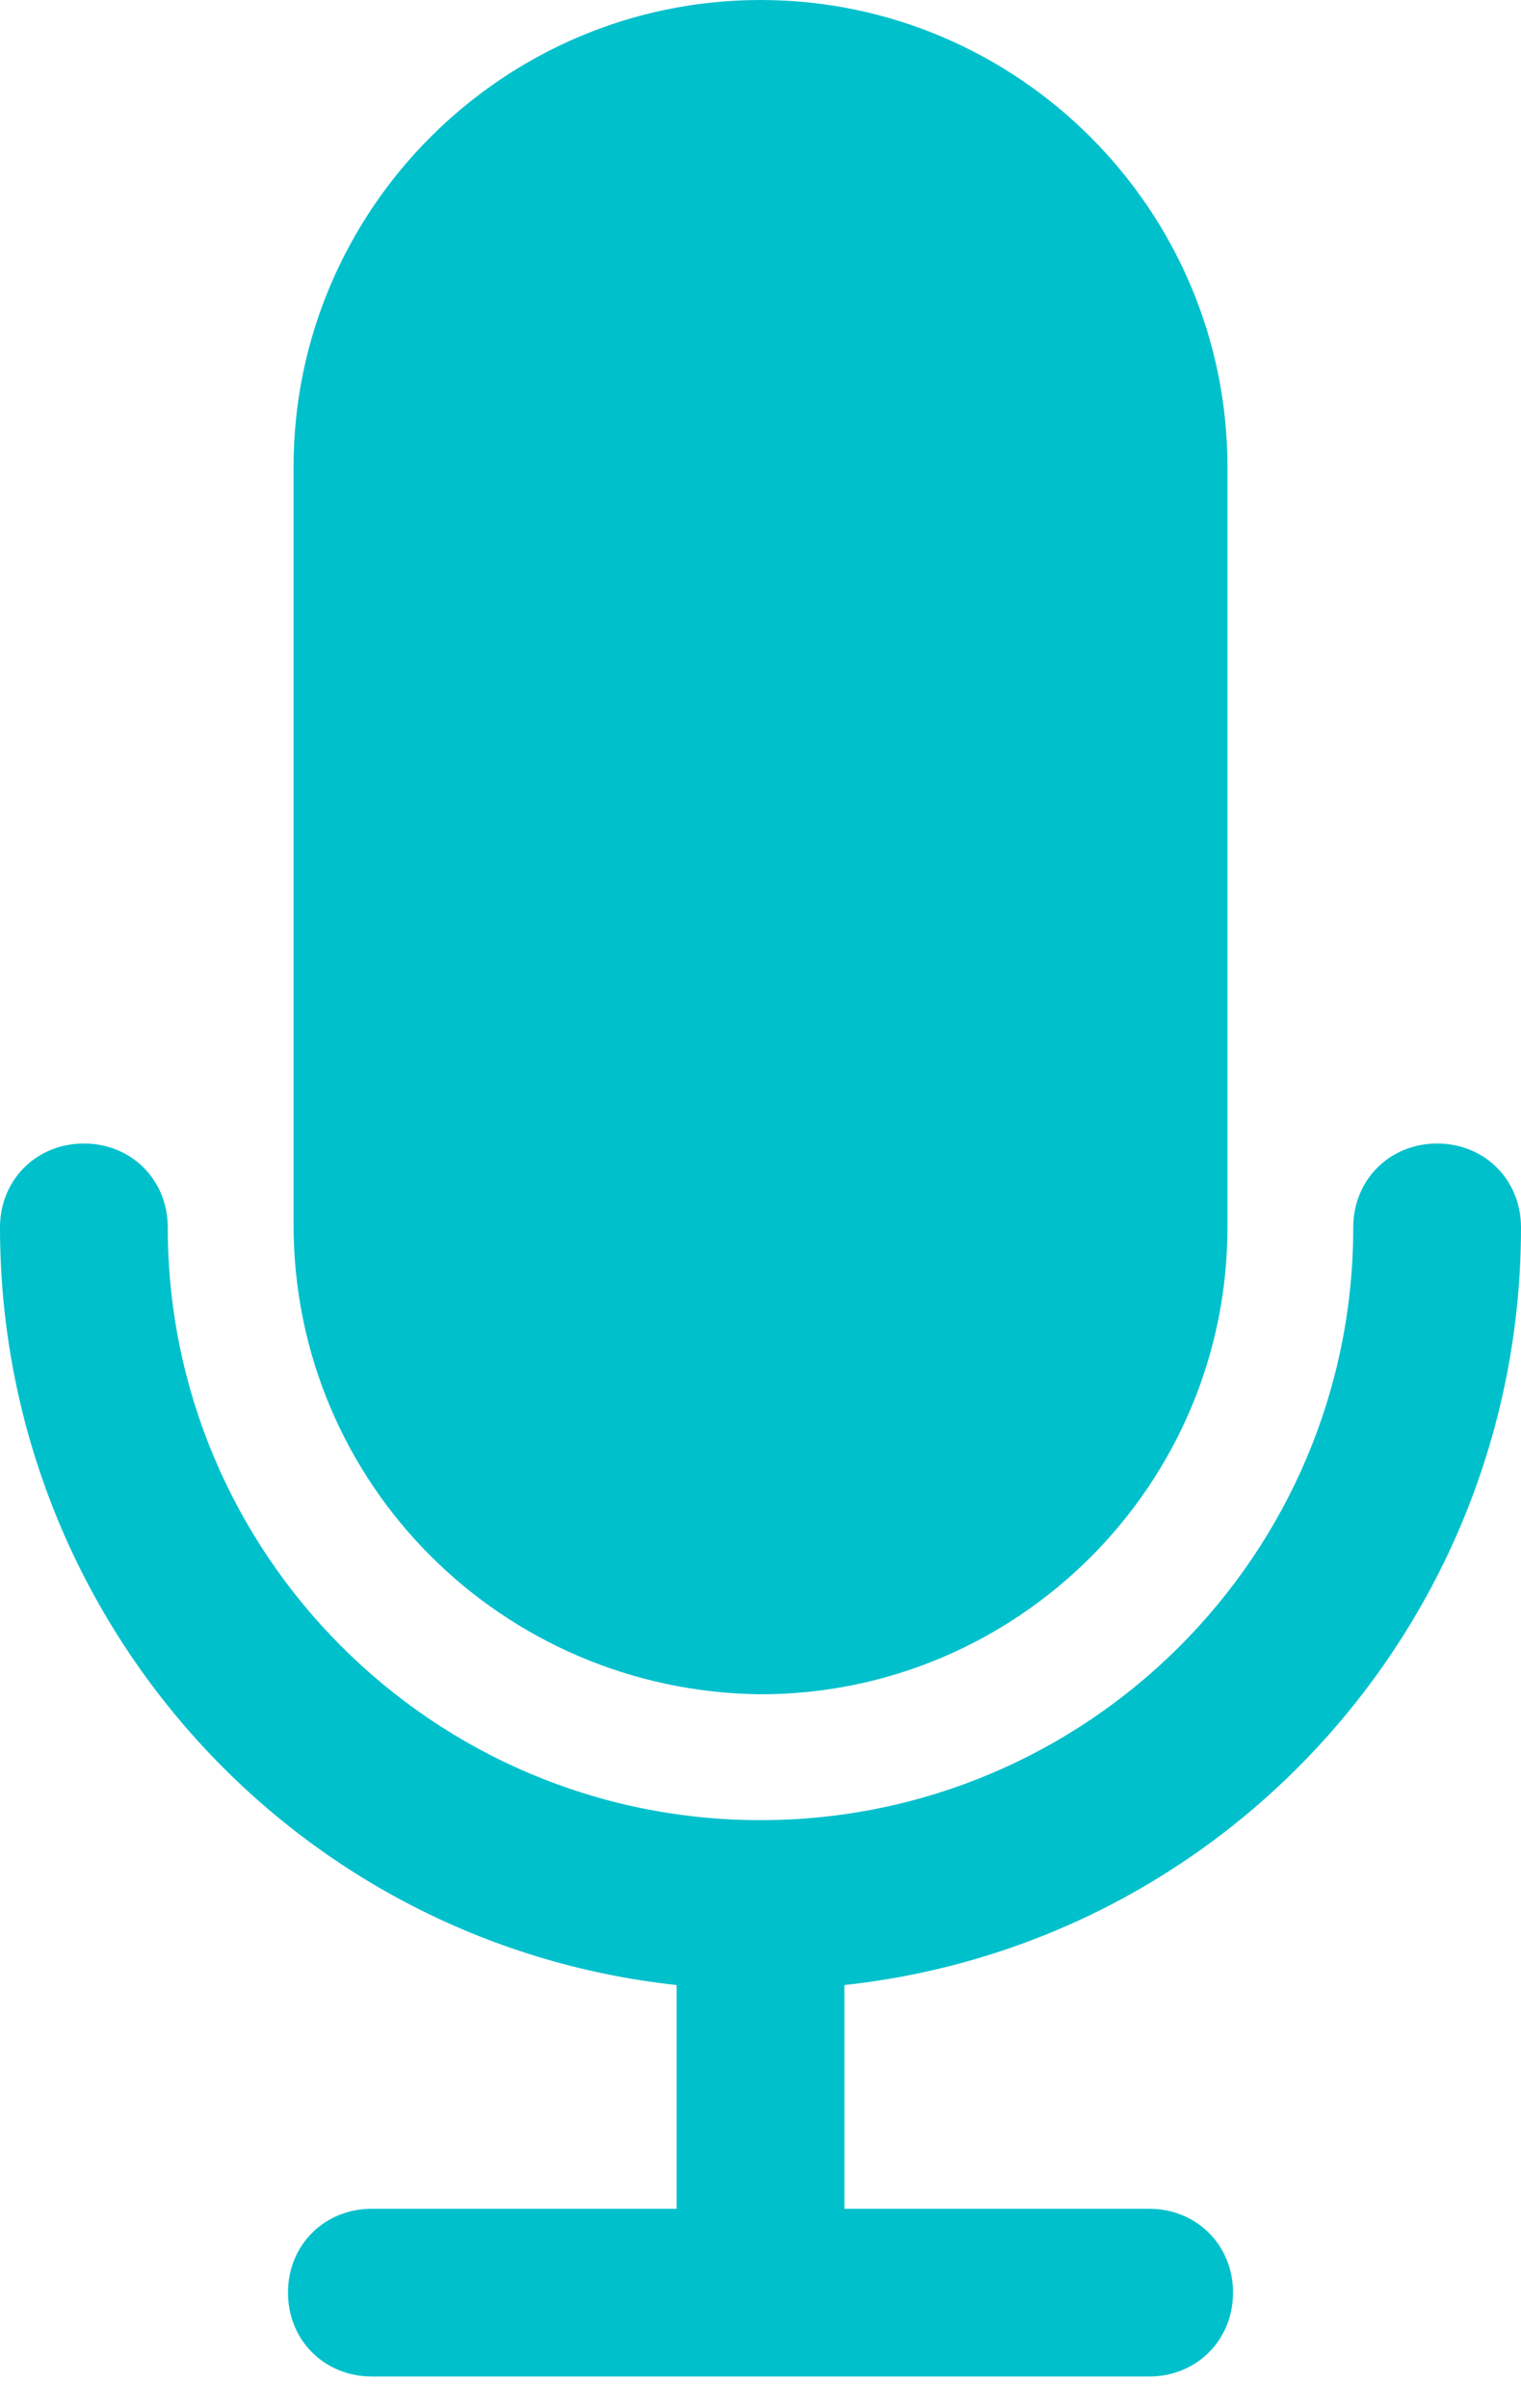
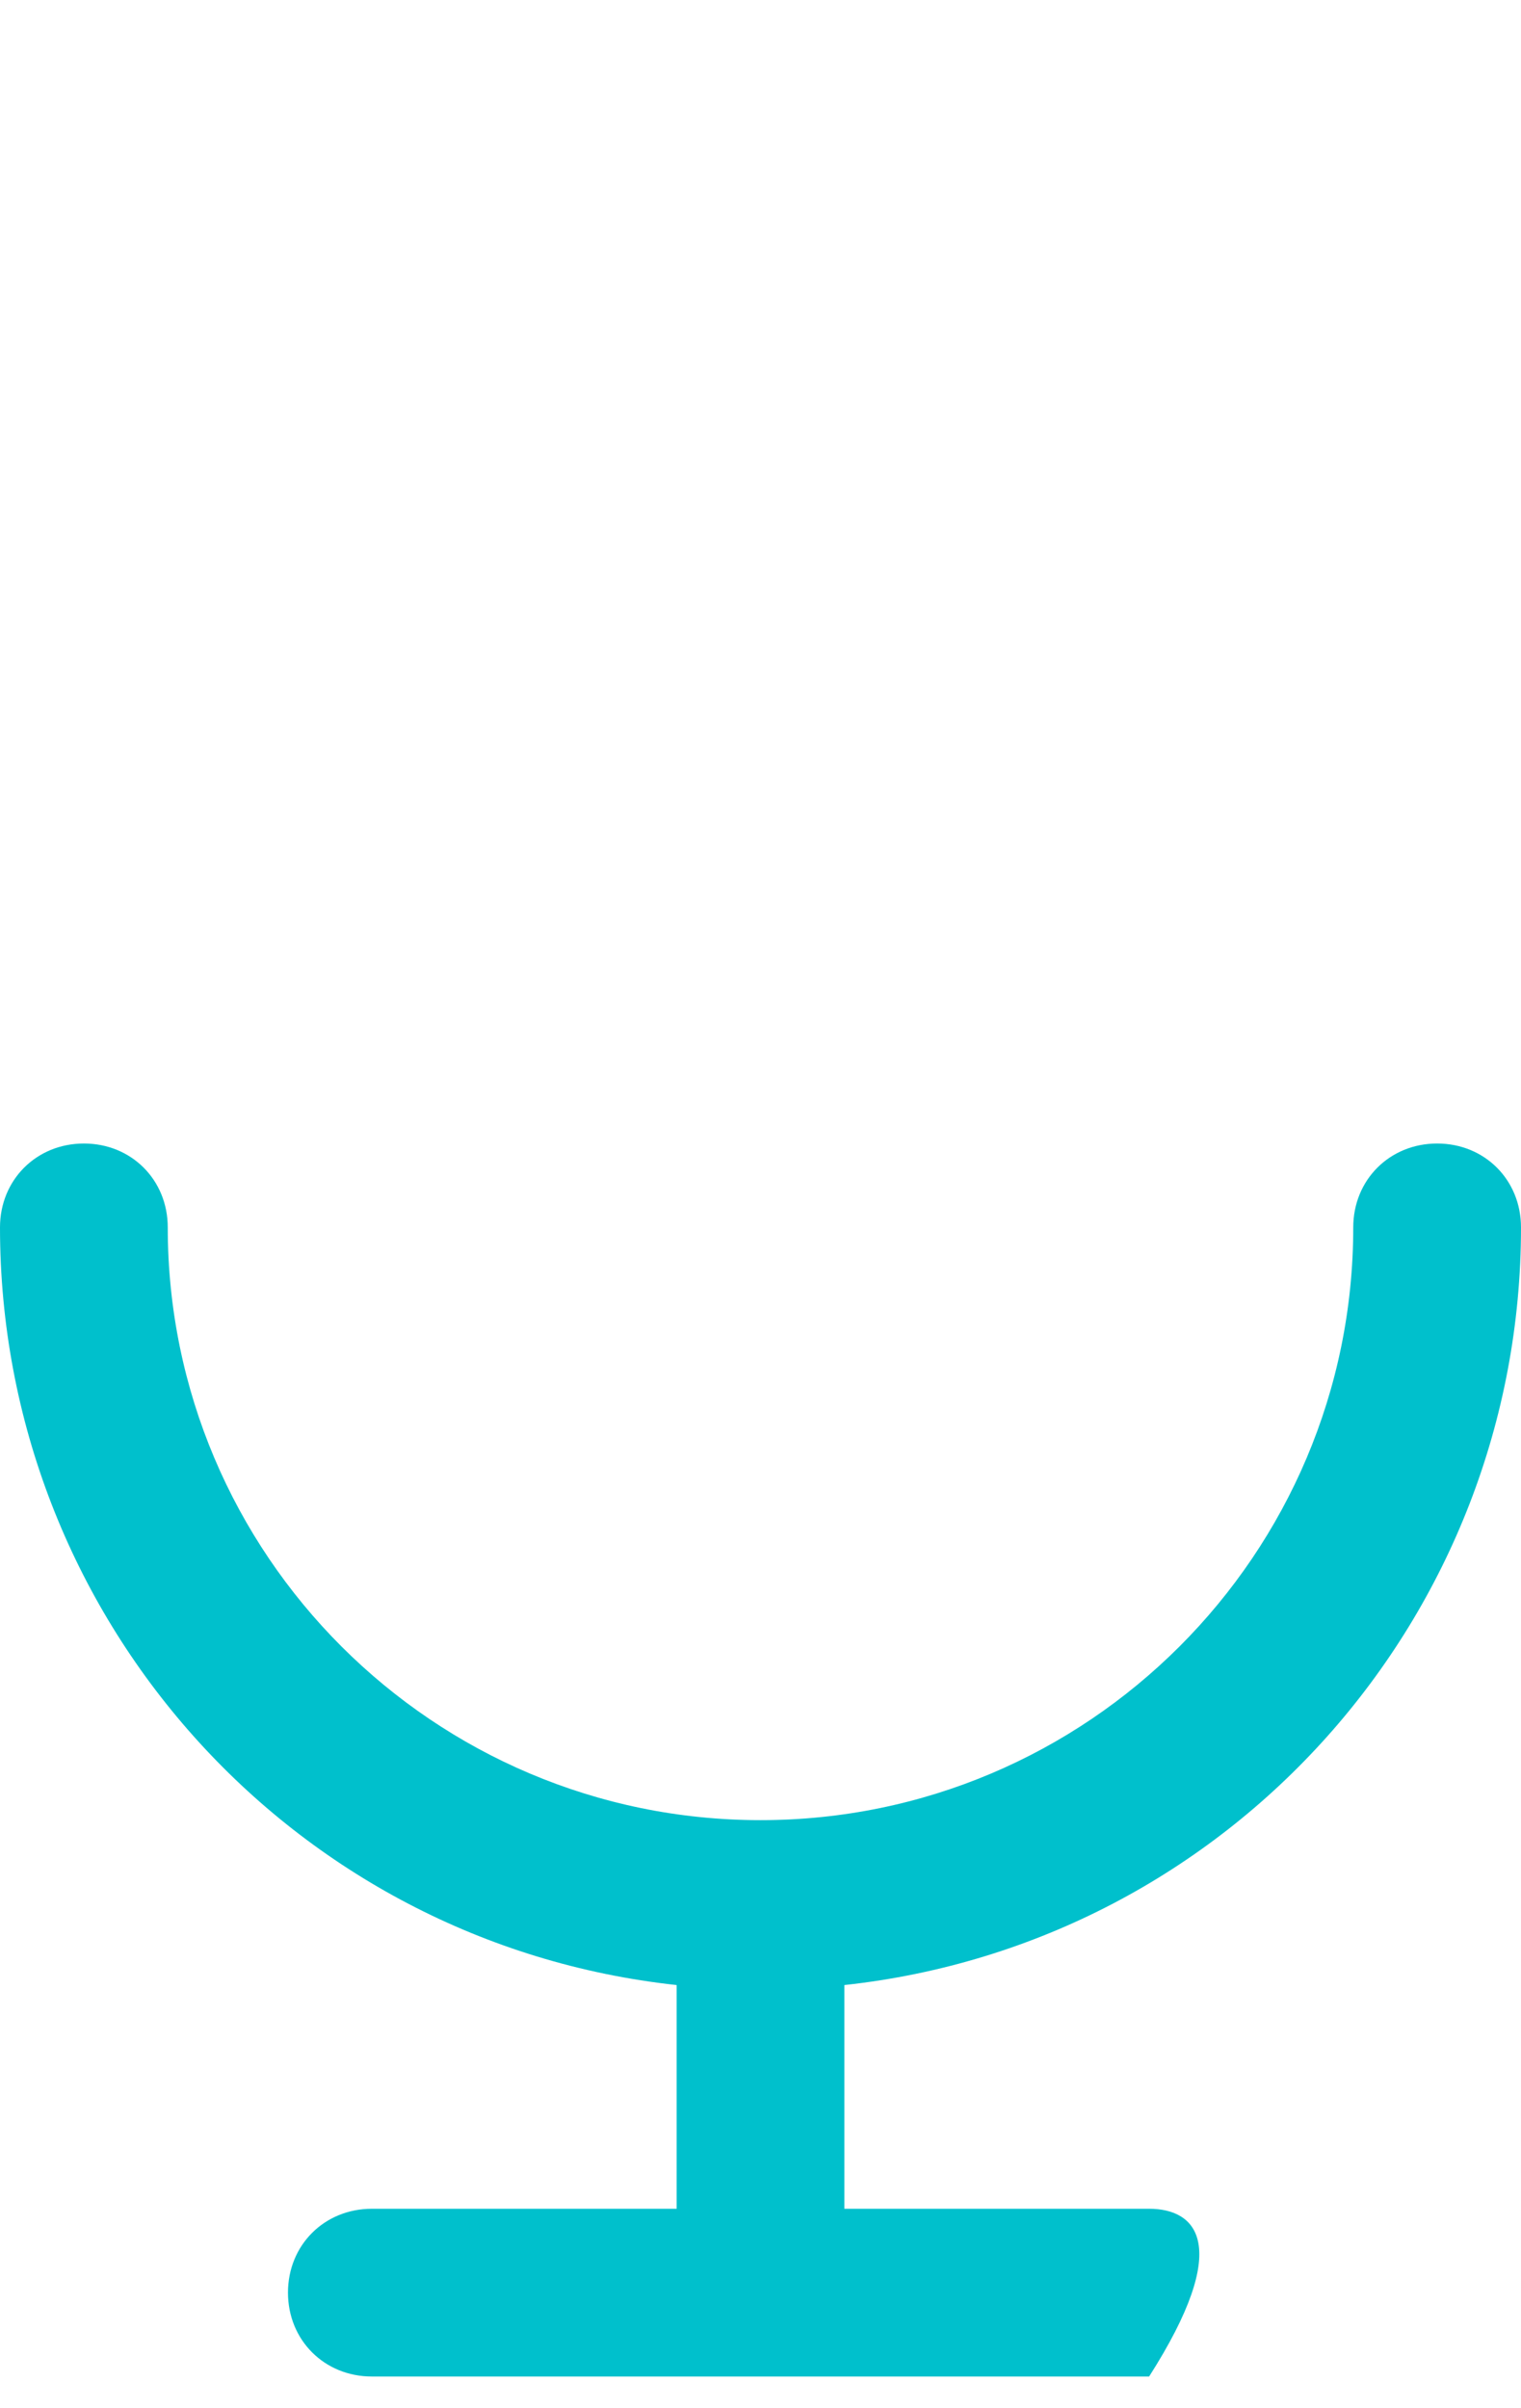
<svg xmlns="http://www.w3.org/2000/svg" width="24" height="38" viewBox="0 0 24 38" fill="none">
-   <path d="M24 19.368C24 18.618 23.427 18.044 22.677 18.044C21.927 18.044 21.353 18.618 21.353 19.368C21.353 24.529 17.162 28.721 12 28.721C6.838 28.721 2.647 24.529 2.647 19.368C2.647 18.618 2.074 18.044 1.324 18.044C0.574 18.044 0 18.618 0 19.368C0 25.5 4.588 30.662 10.677 31.323V34.853H5.868C5.118 34.853 4.544 35.426 4.544 36.176C4.544 36.926 5.118 37.5 5.868 37.5H18.132C18.882 37.5 19.456 36.926 19.456 36.176C19.456 35.426 18.882 34.853 18.132 34.853H13.323V31.323C19.412 30.662 24 25.5 24 19.368Z" fill="#00C0CC" />
-   <path d="M12 0C7.941 0 4.632 3.309 4.632 7.368V19.323C4.632 23.427 7.941 26.691 12 26.735C16.059 26.735 19.368 23.427 19.368 19.368V7.368C19.368 3.309 16.059 0 12 0Z" fill="#00C0CC" />
+   <path d="M24 19.368C24 18.618 23.427 18.044 22.677 18.044C21.927 18.044 21.353 18.618 21.353 19.368C21.353 24.529 17.162 28.721 12 28.721C6.838 28.721 2.647 24.529 2.647 19.368C2.647 18.618 2.074 18.044 1.324 18.044C0.574 18.044 0 18.618 0 19.368C0 25.5 4.588 30.662 10.677 31.323V34.853H5.868C5.118 34.853 4.544 35.426 4.544 36.176C4.544 36.926 5.118 37.5 5.868 37.5H18.132C19.456 35.426 18.882 34.853 18.132 34.853H13.323V31.323C19.412 30.662 24 25.5 24 19.368Z" fill="#00C0CC" />
</svg>